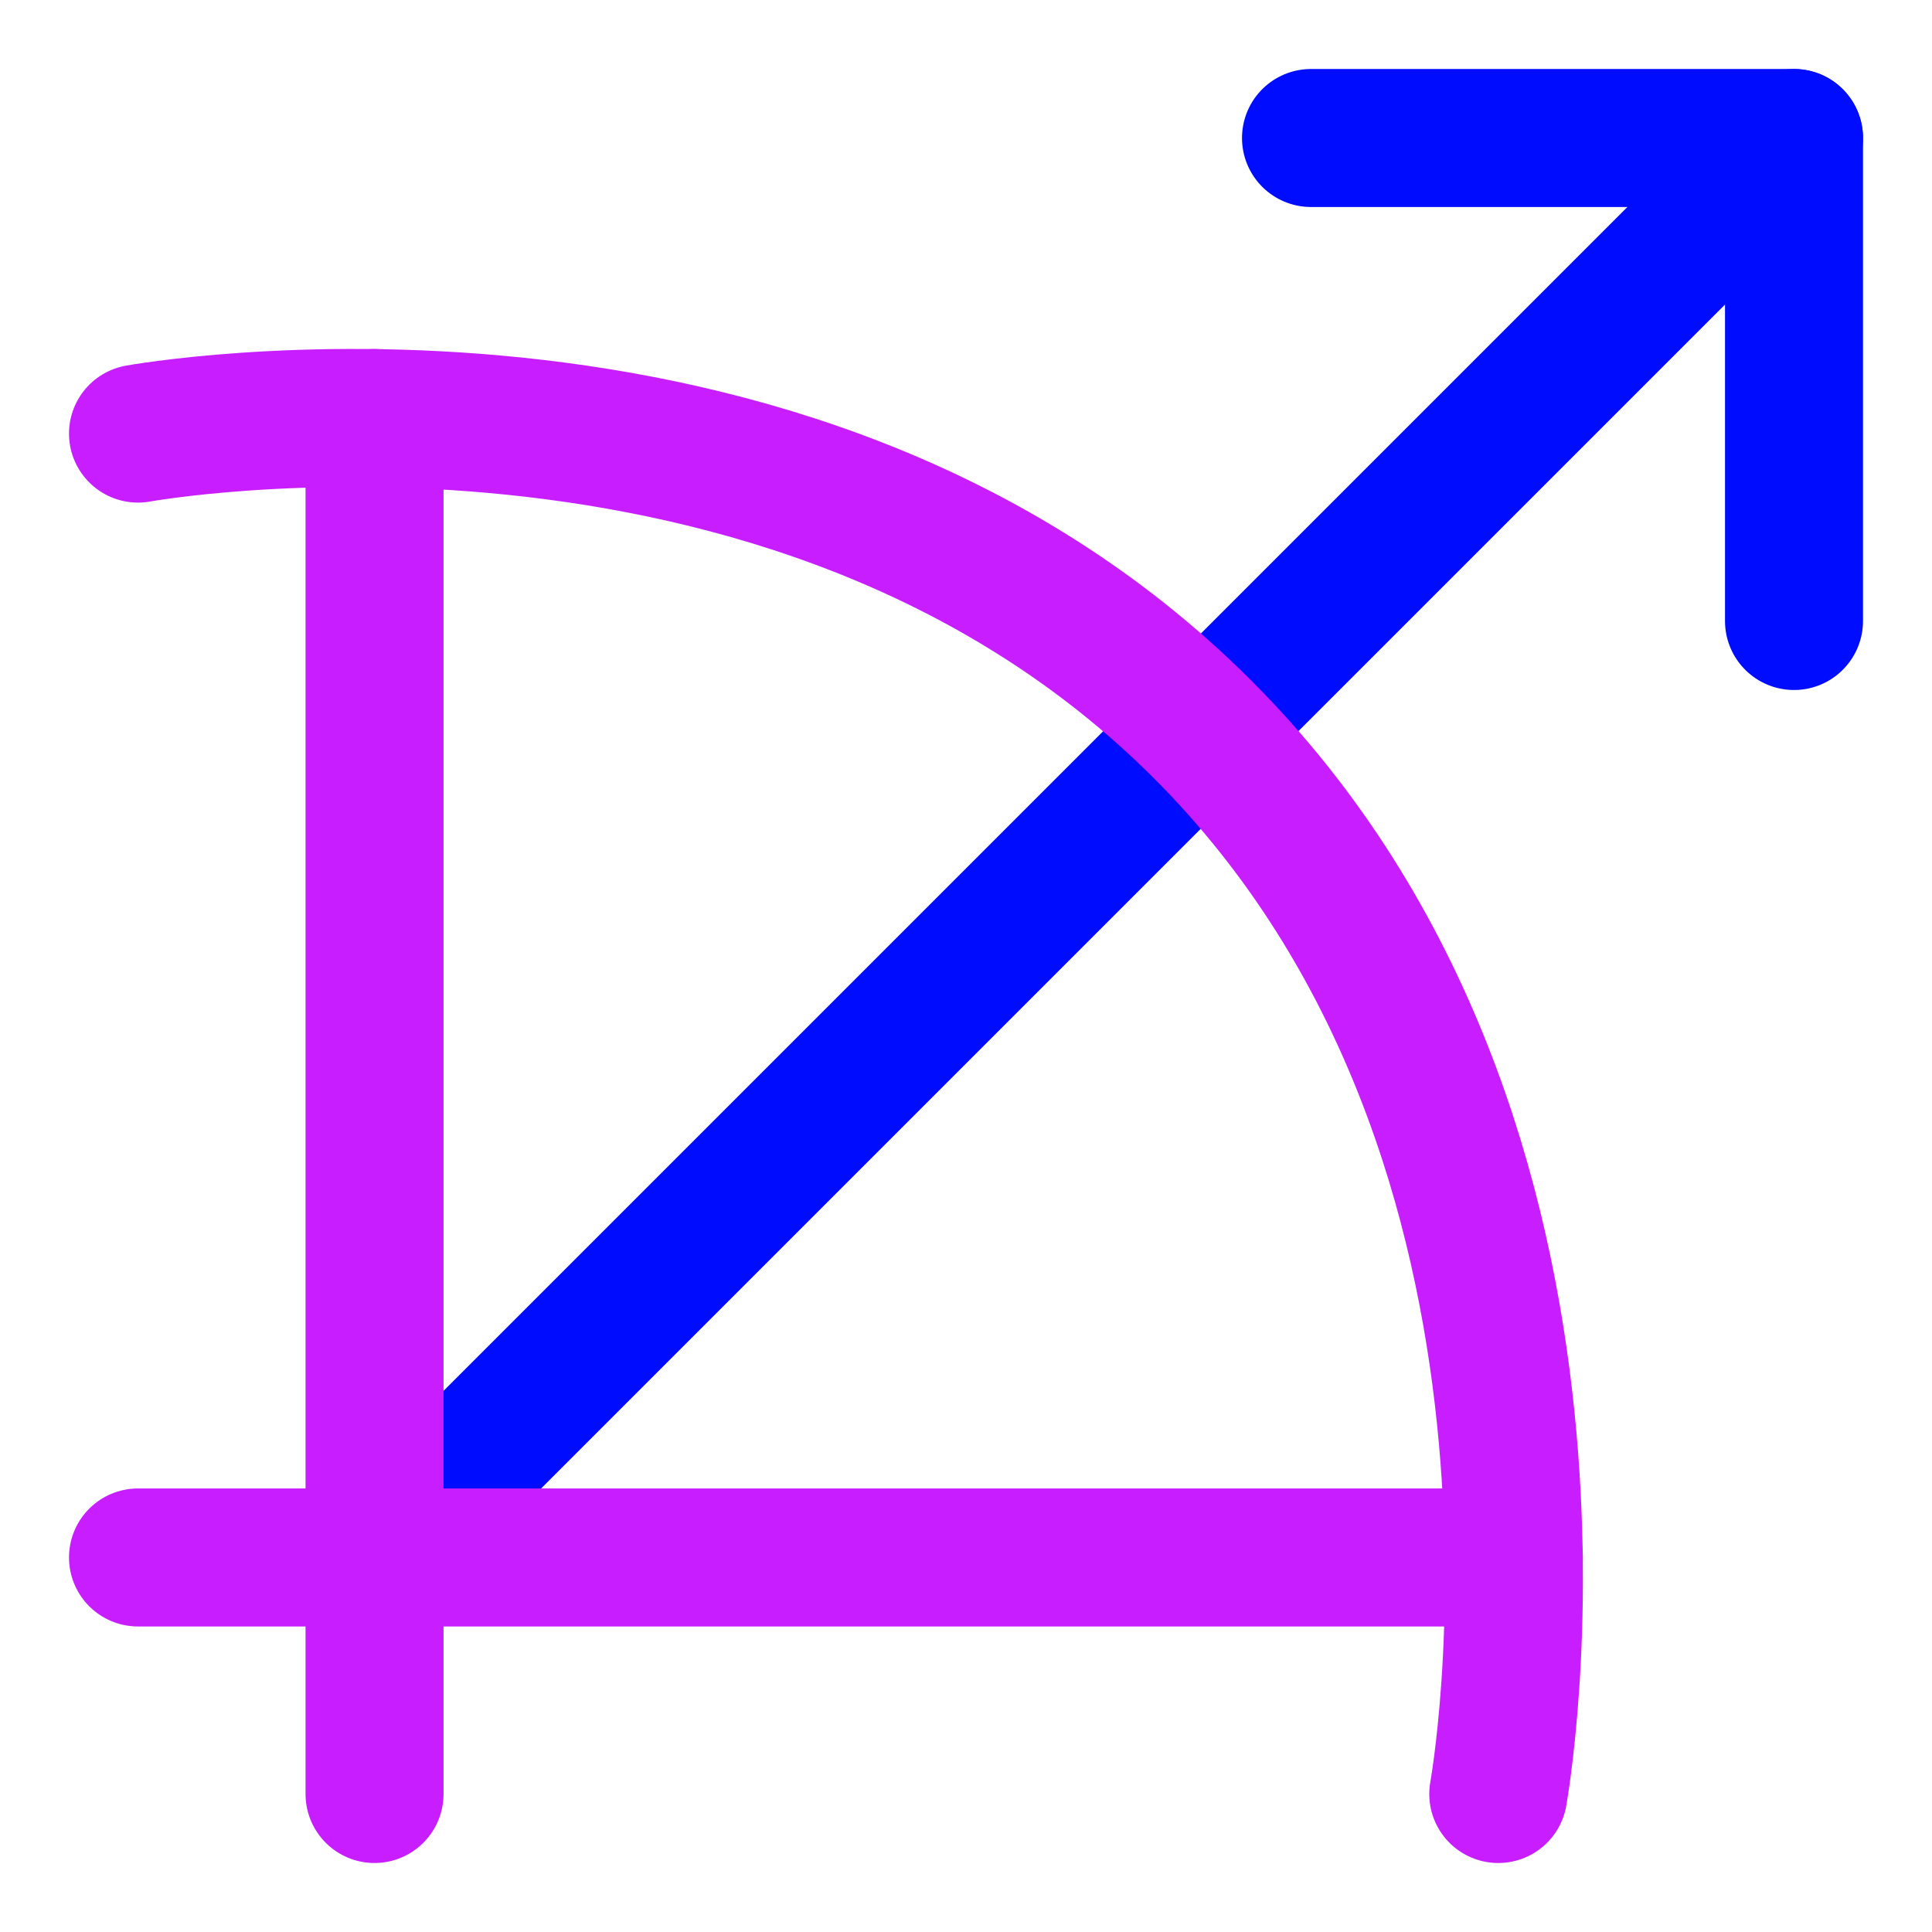
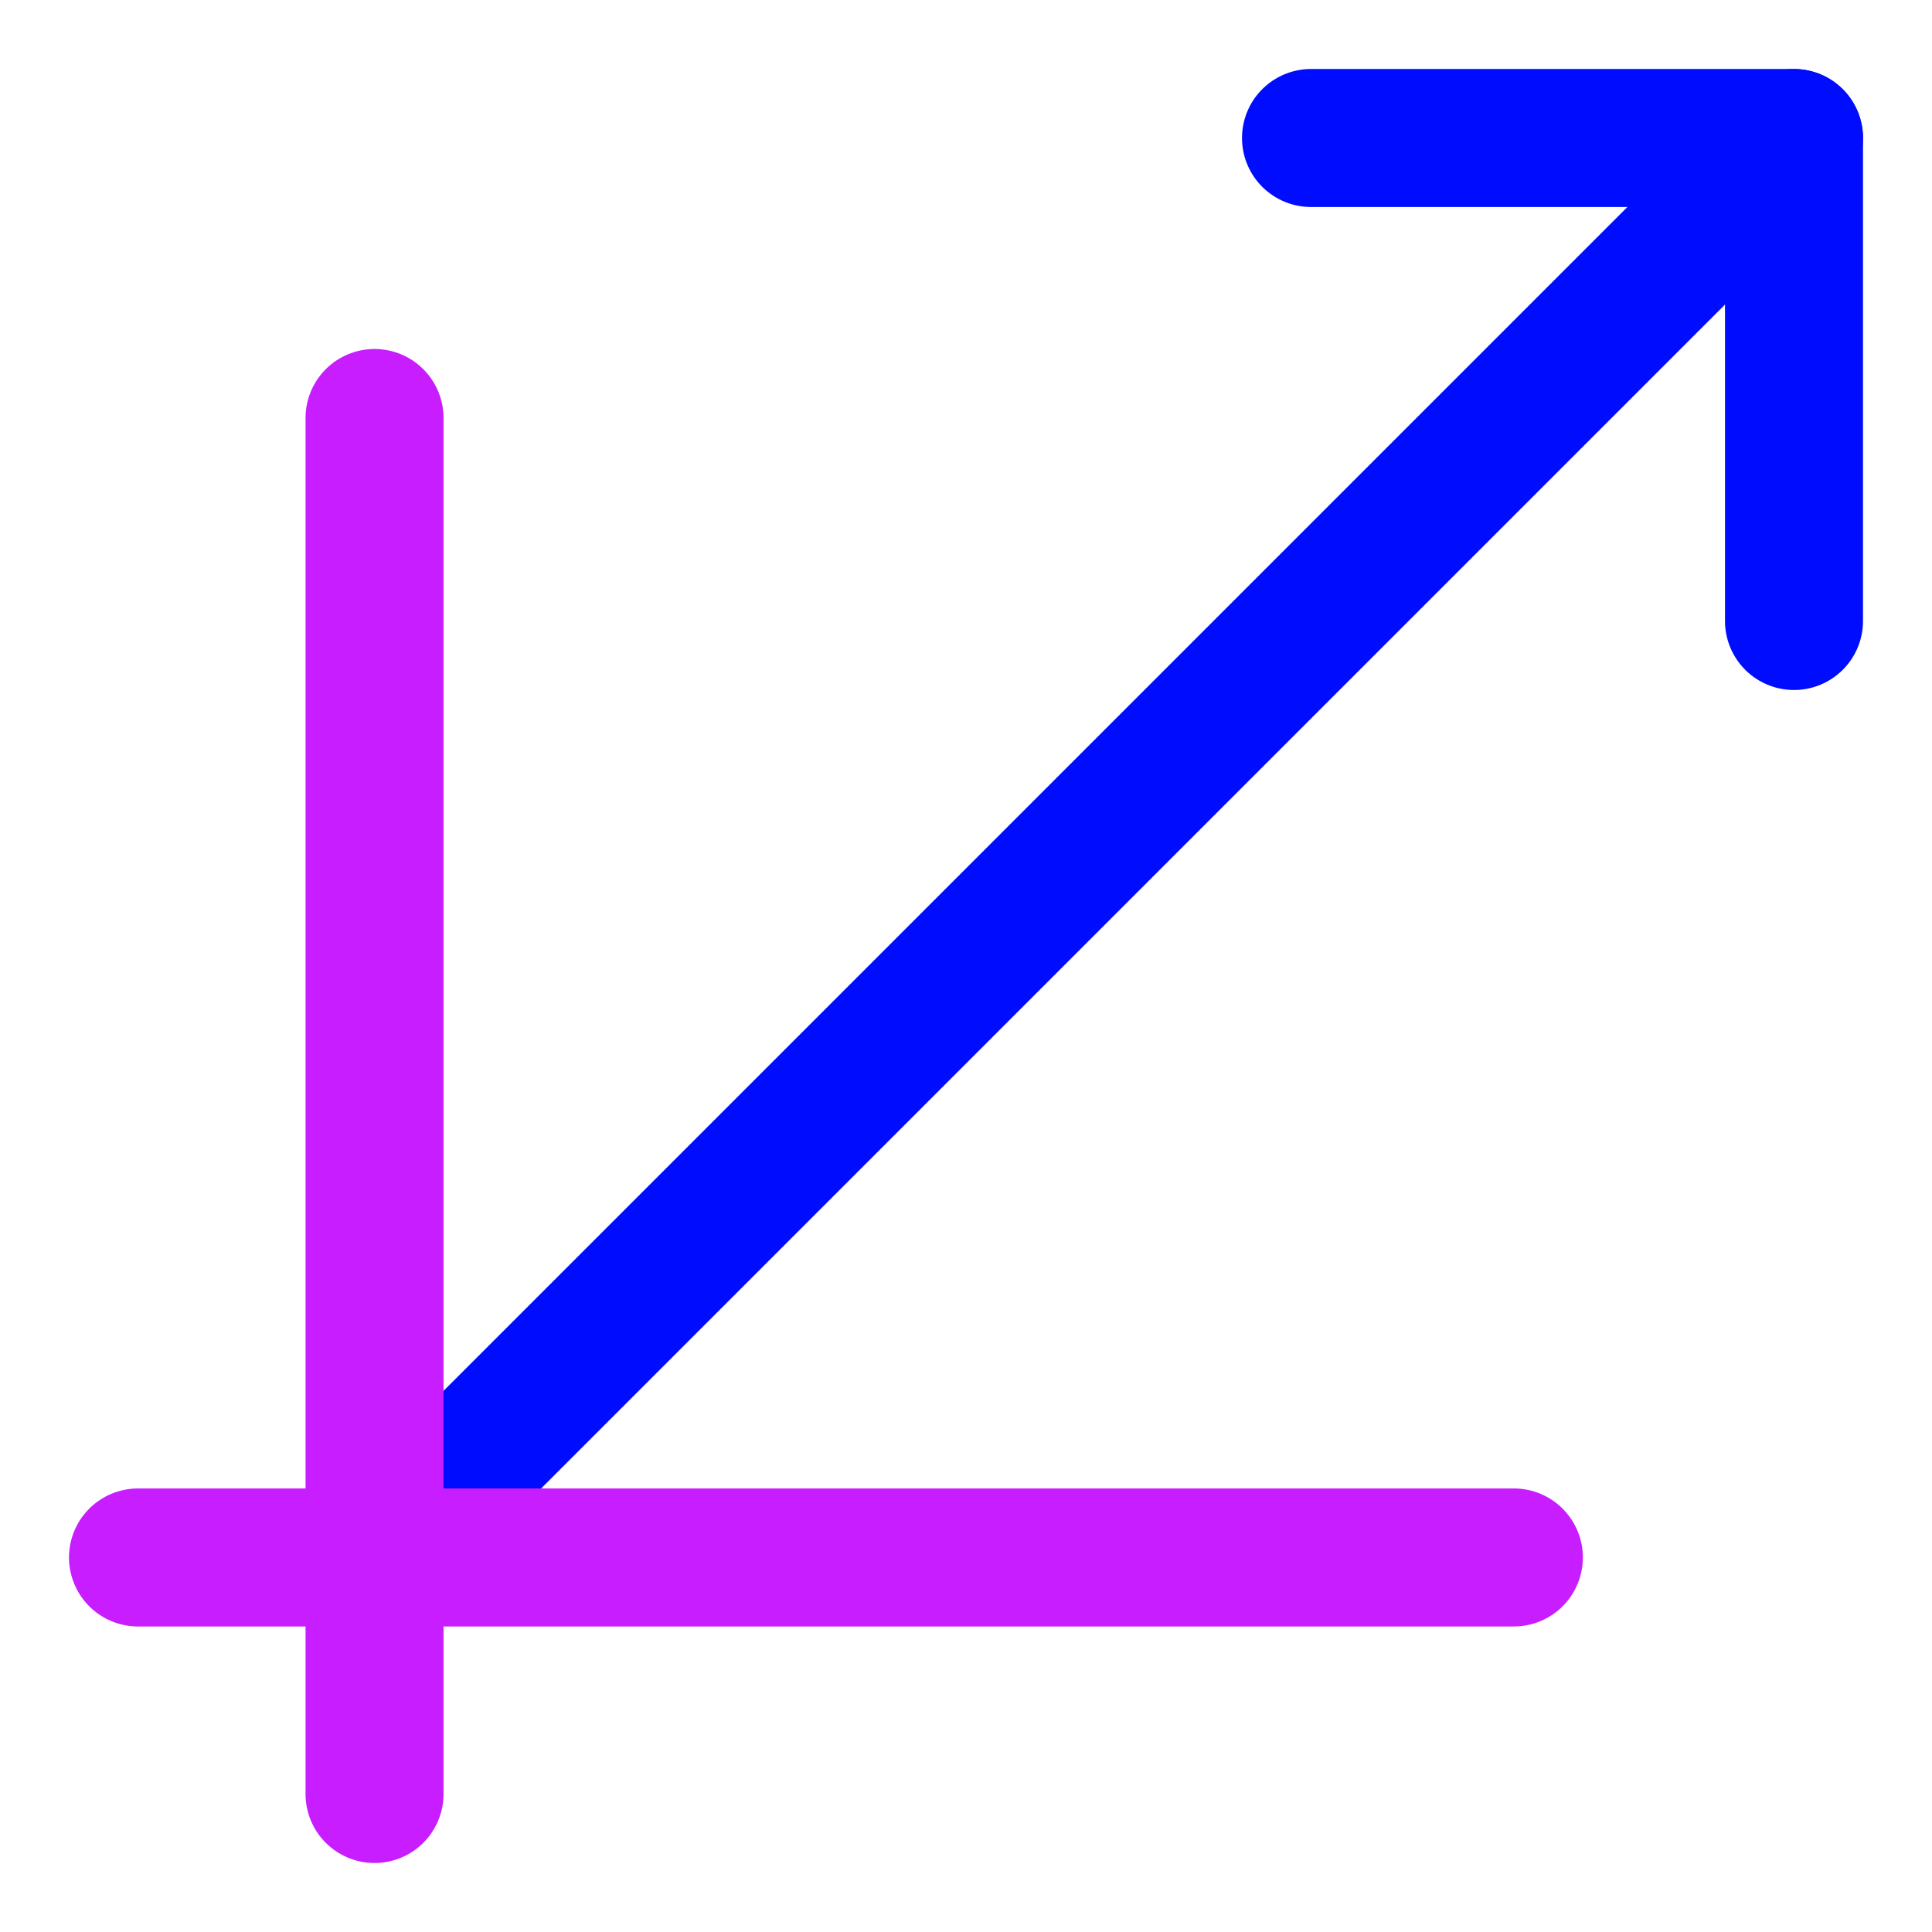
<svg xmlns="http://www.w3.org/2000/svg" fill="none" viewBox="0 0 14 14" id="Bow--Streamline-Core-Neon">
  <desc>
    Bow Streamline Icon: https://streamlinehq.com
  </desc>
  <g id="bow--entertainment-gaming-bow-weapon">
    <path id="Vector 936" stroke="#000cfe" stroke-linecap="round" stroke-linejoin="round" d="M2.714 11.286 13 1" stroke-width="1" />
    <path id="Vector 937" stroke="#000cfe" stroke-linecap="round" stroke-linejoin="round" d="M9.5 1h3.5v3.5" stroke-width="1" />
-     <path id="Vector 934" stroke="#c71dff" stroke-linecap="round" stroke-linejoin="round" d="M1 3.142s4.714 -0.857 7.714 2.143c3 3 2.143 7.715 2.143 7.715" stroke-width="1" />
    <path id="Vector 980" stroke="#c71dff" stroke-linecap="round" stroke-linejoin="round" d="M2.714 3.029v9.971" stroke-width="1" />
    <path id="Vector 981" stroke="#c71dff" stroke-linecap="round" stroke-linejoin="round" d="M10.97 11.286H1" stroke-width="1" />
  </g>
</svg>